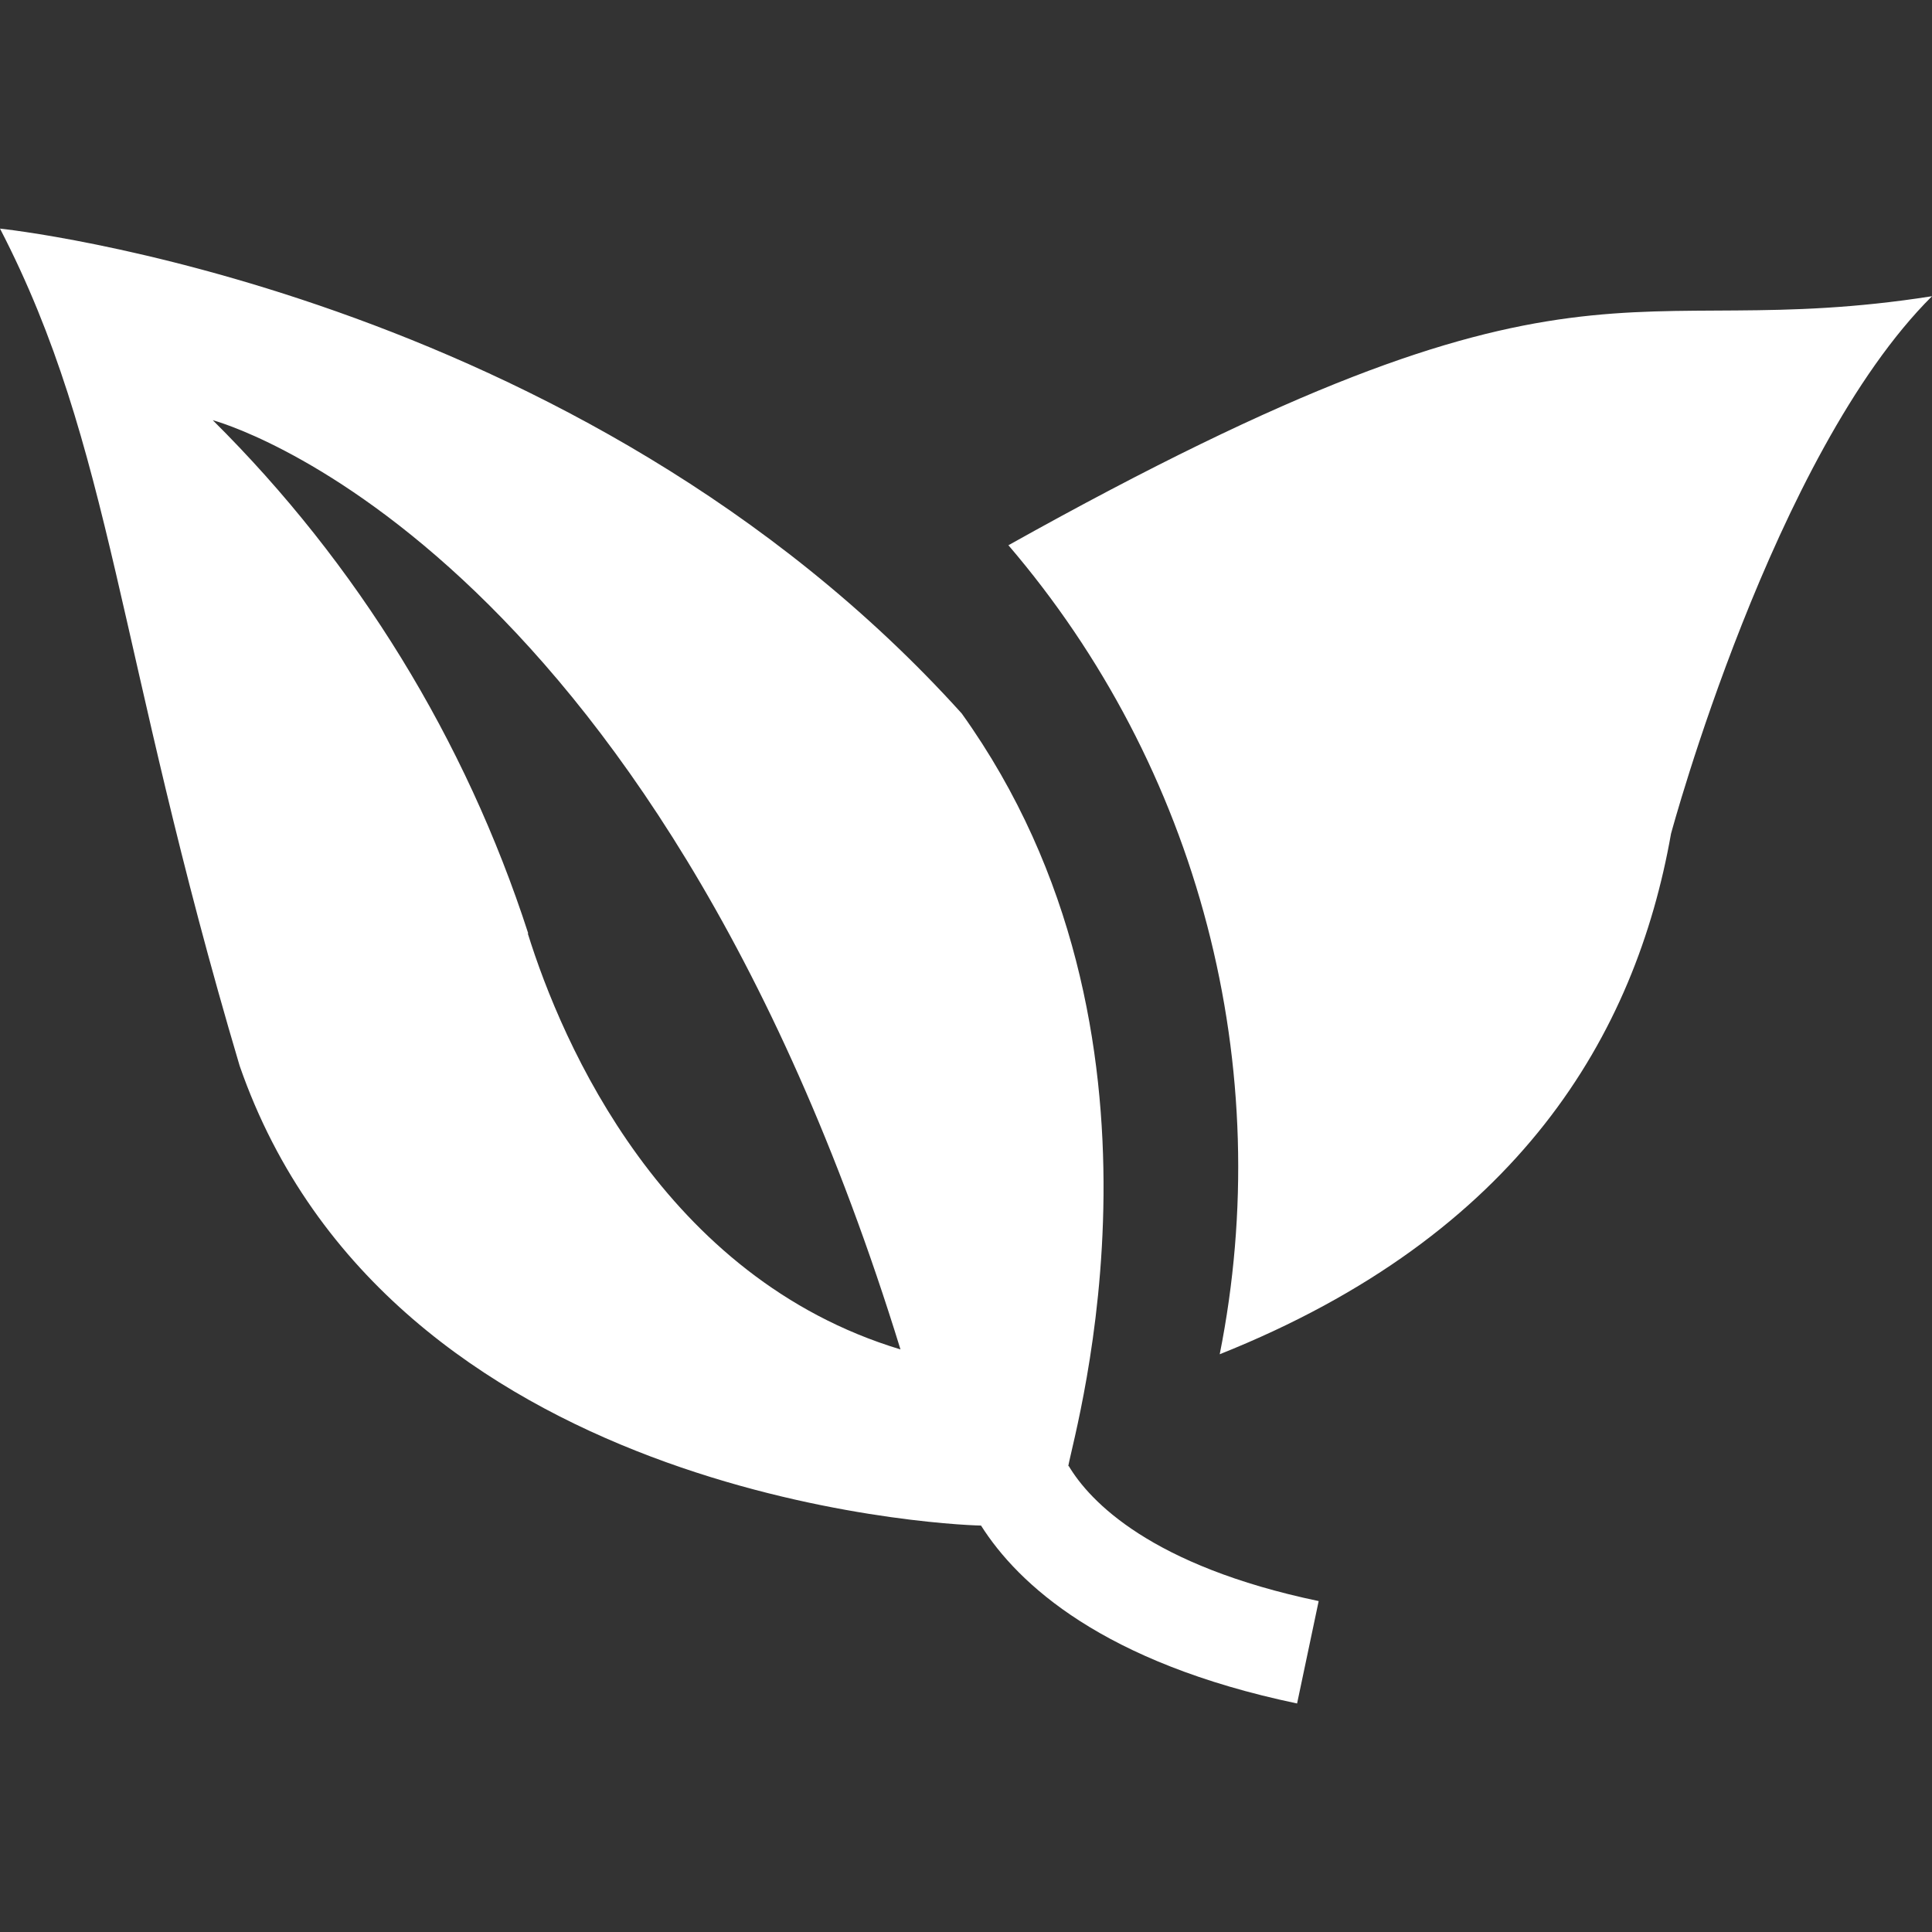
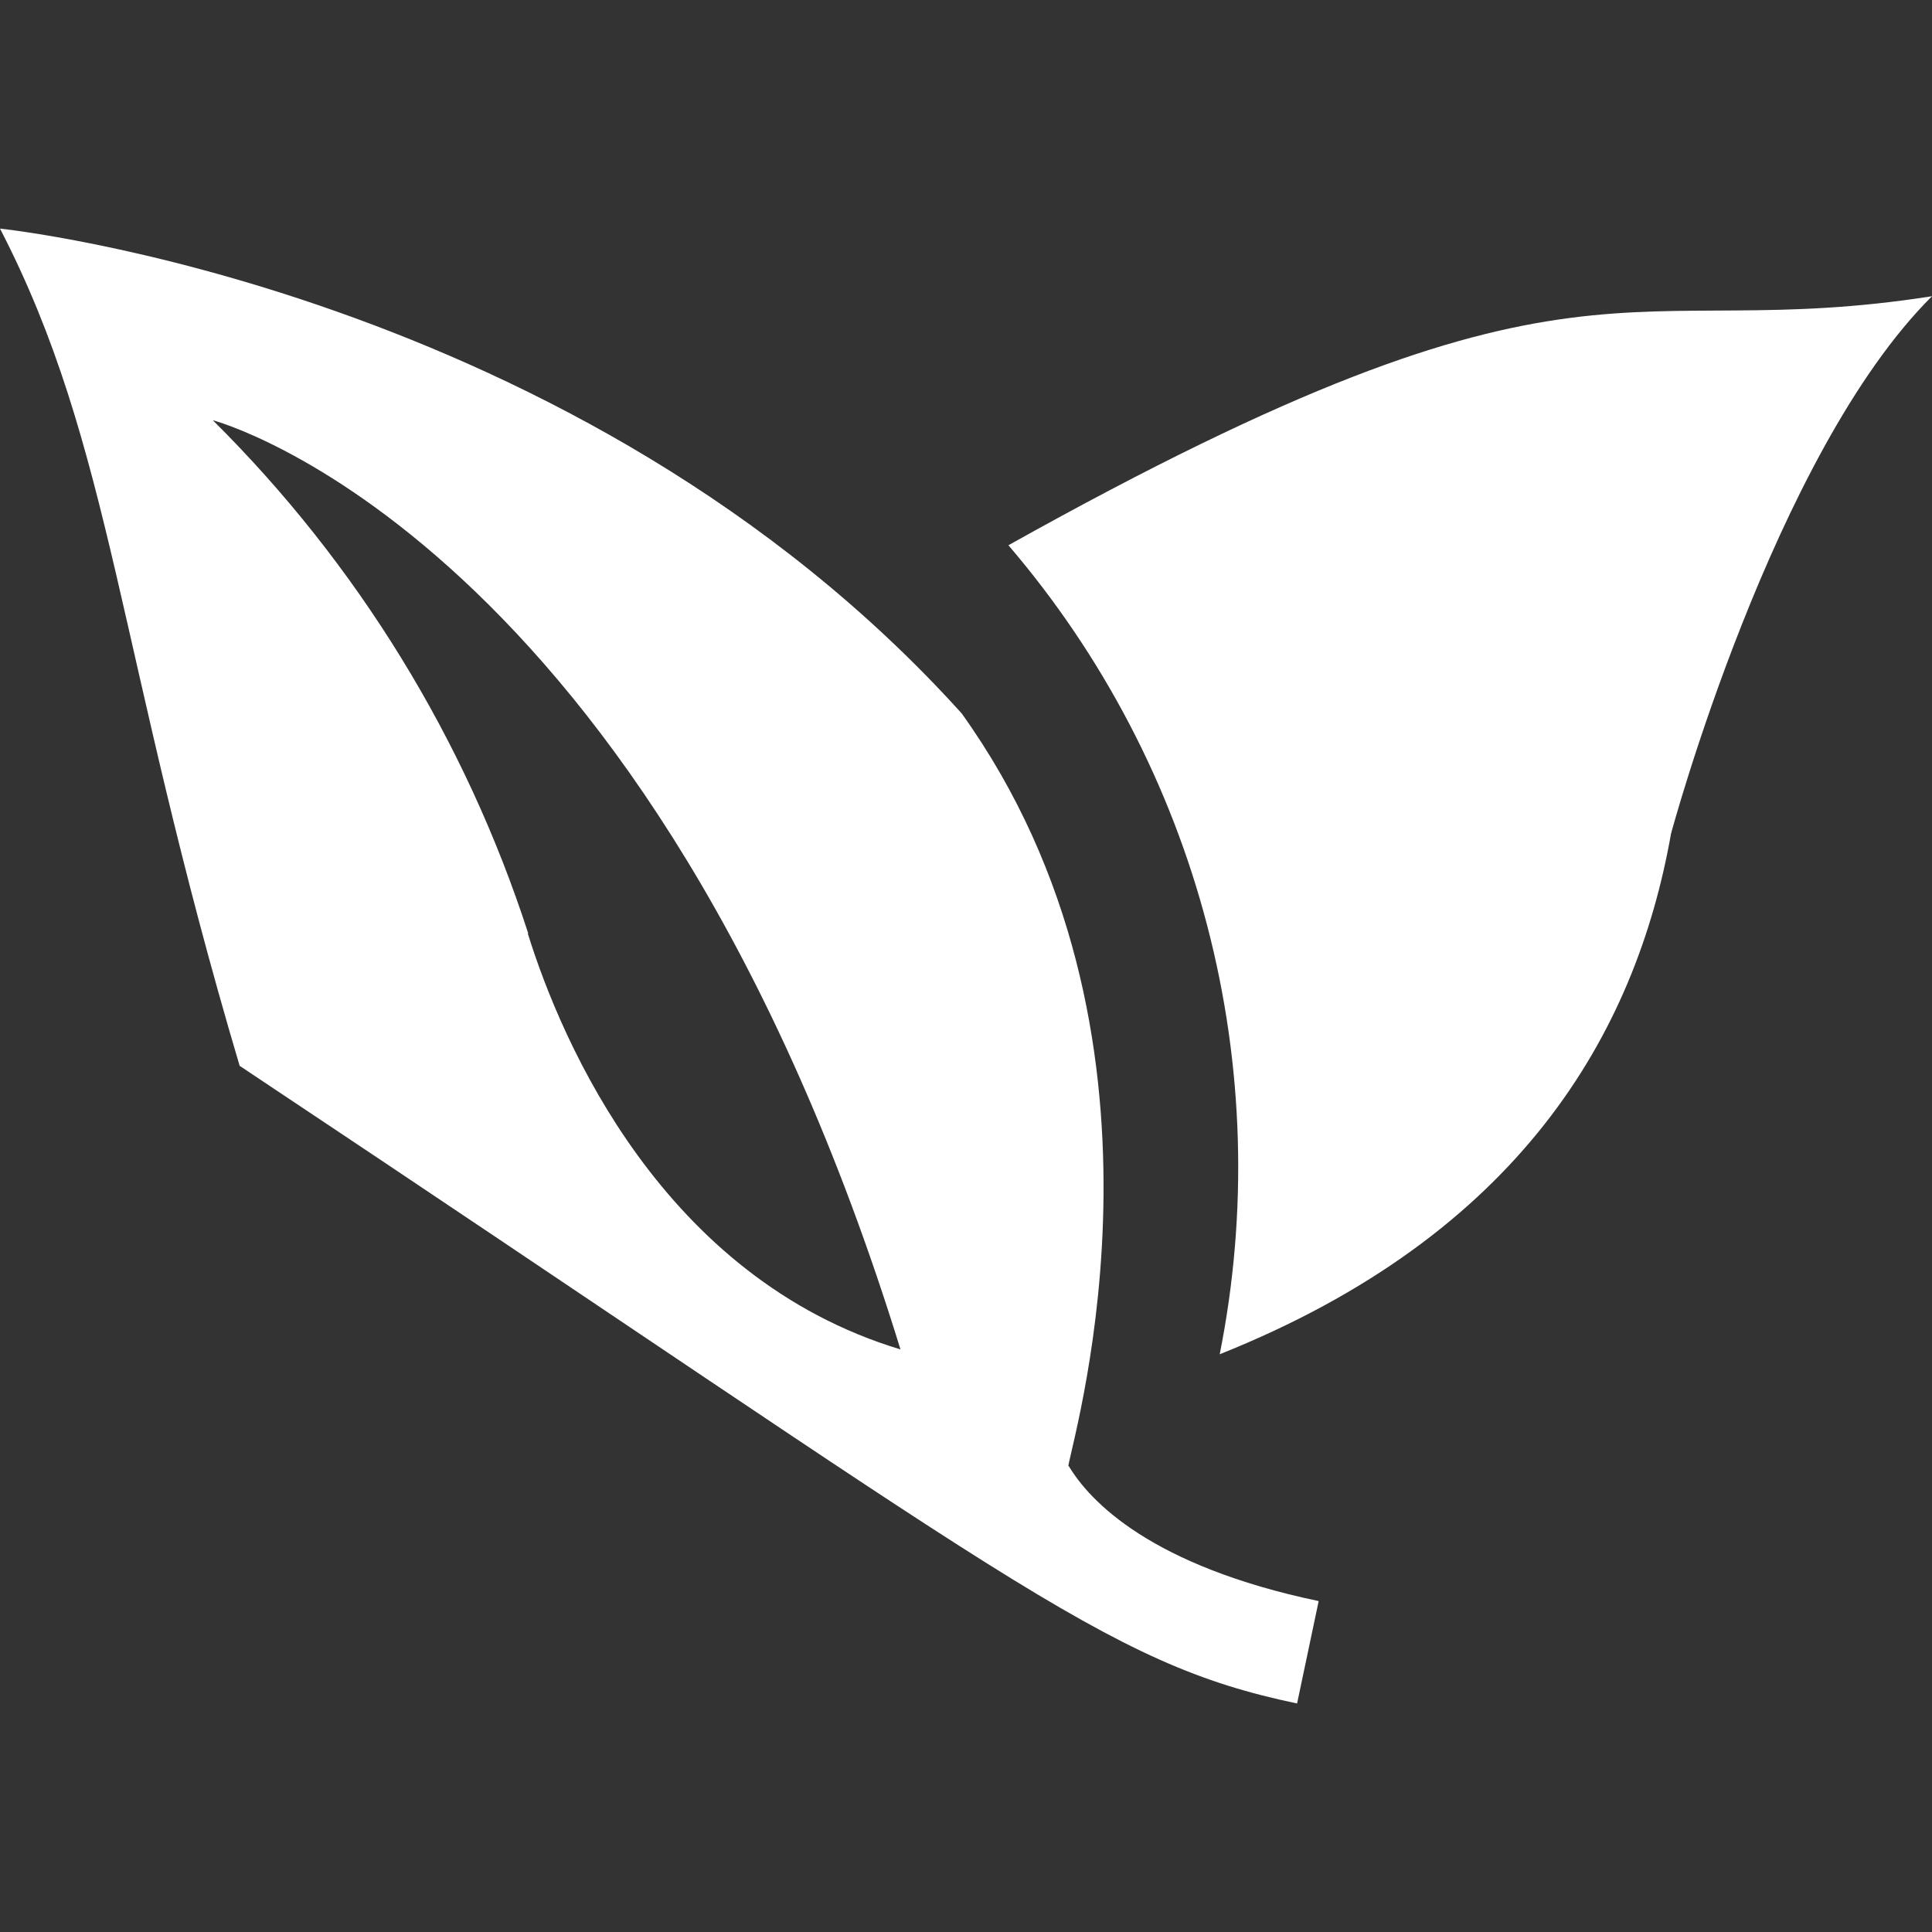
<svg xmlns="http://www.w3.org/2000/svg" width="46" height="46" viewBox="0 0 46 46" fill="none">
  <rect x="0" y="0" width="46" height="46" fill="#333333" stroke="none" />
-   <path d="M0 5.443C2.687 10.637 2.77 15.489 5.706 25.377C9.261 35.614 22.387 36.304 23.358 36.323C24.24 37.714 26.258 39.589 30.883 40.559L31.397 38.121C27.406 37.285 25.946 35.746 25.444 34.901L25.434 34.912C25.601 33.984 28.353 24.606 22.898 16.987C13.765 6.867 0 5.443 0 5.443ZM46 7.053C38.529 8.224 37.772 5.29 24.01 12.982C26.253 15.602 27.871 18.697 28.742 22.034C29.614 25.371 29.716 28.862 29.041 32.244C36.177 29.396 38.943 24.623 39.786 19.851C39.786 19.851 42.22 10.812 46 7.053ZM24.01 12.982L24.006 12.978V12.985L24.01 12.982ZM5.066 10.005C5.066 10.005 15.458 12.738 21.44 32.129C15.795 30.425 13.384 24.853 12.566 22.224H12.577C11.083 17.61 8.509 13.42 5.066 10.005Z" fill="white" />
+   <path d="M0 5.443C2.687 10.637 2.77 15.489 5.706 25.377C24.24 37.714 26.258 39.589 30.883 40.559L31.397 38.121C27.406 37.285 25.946 35.746 25.444 34.901L25.434 34.912C25.601 33.984 28.353 24.606 22.898 16.987C13.765 6.867 0 5.443 0 5.443ZM46 7.053C38.529 8.224 37.772 5.29 24.01 12.982C26.253 15.602 27.871 18.697 28.742 22.034C29.614 25.371 29.716 28.862 29.041 32.244C36.177 29.396 38.943 24.623 39.786 19.851C39.786 19.851 42.22 10.812 46 7.053ZM24.01 12.982L24.006 12.978V12.985L24.01 12.982ZM5.066 10.005C5.066 10.005 15.458 12.738 21.44 32.129C15.795 30.425 13.384 24.853 12.566 22.224H12.577C11.083 17.61 8.509 13.42 5.066 10.005Z" fill="white" />
</svg>